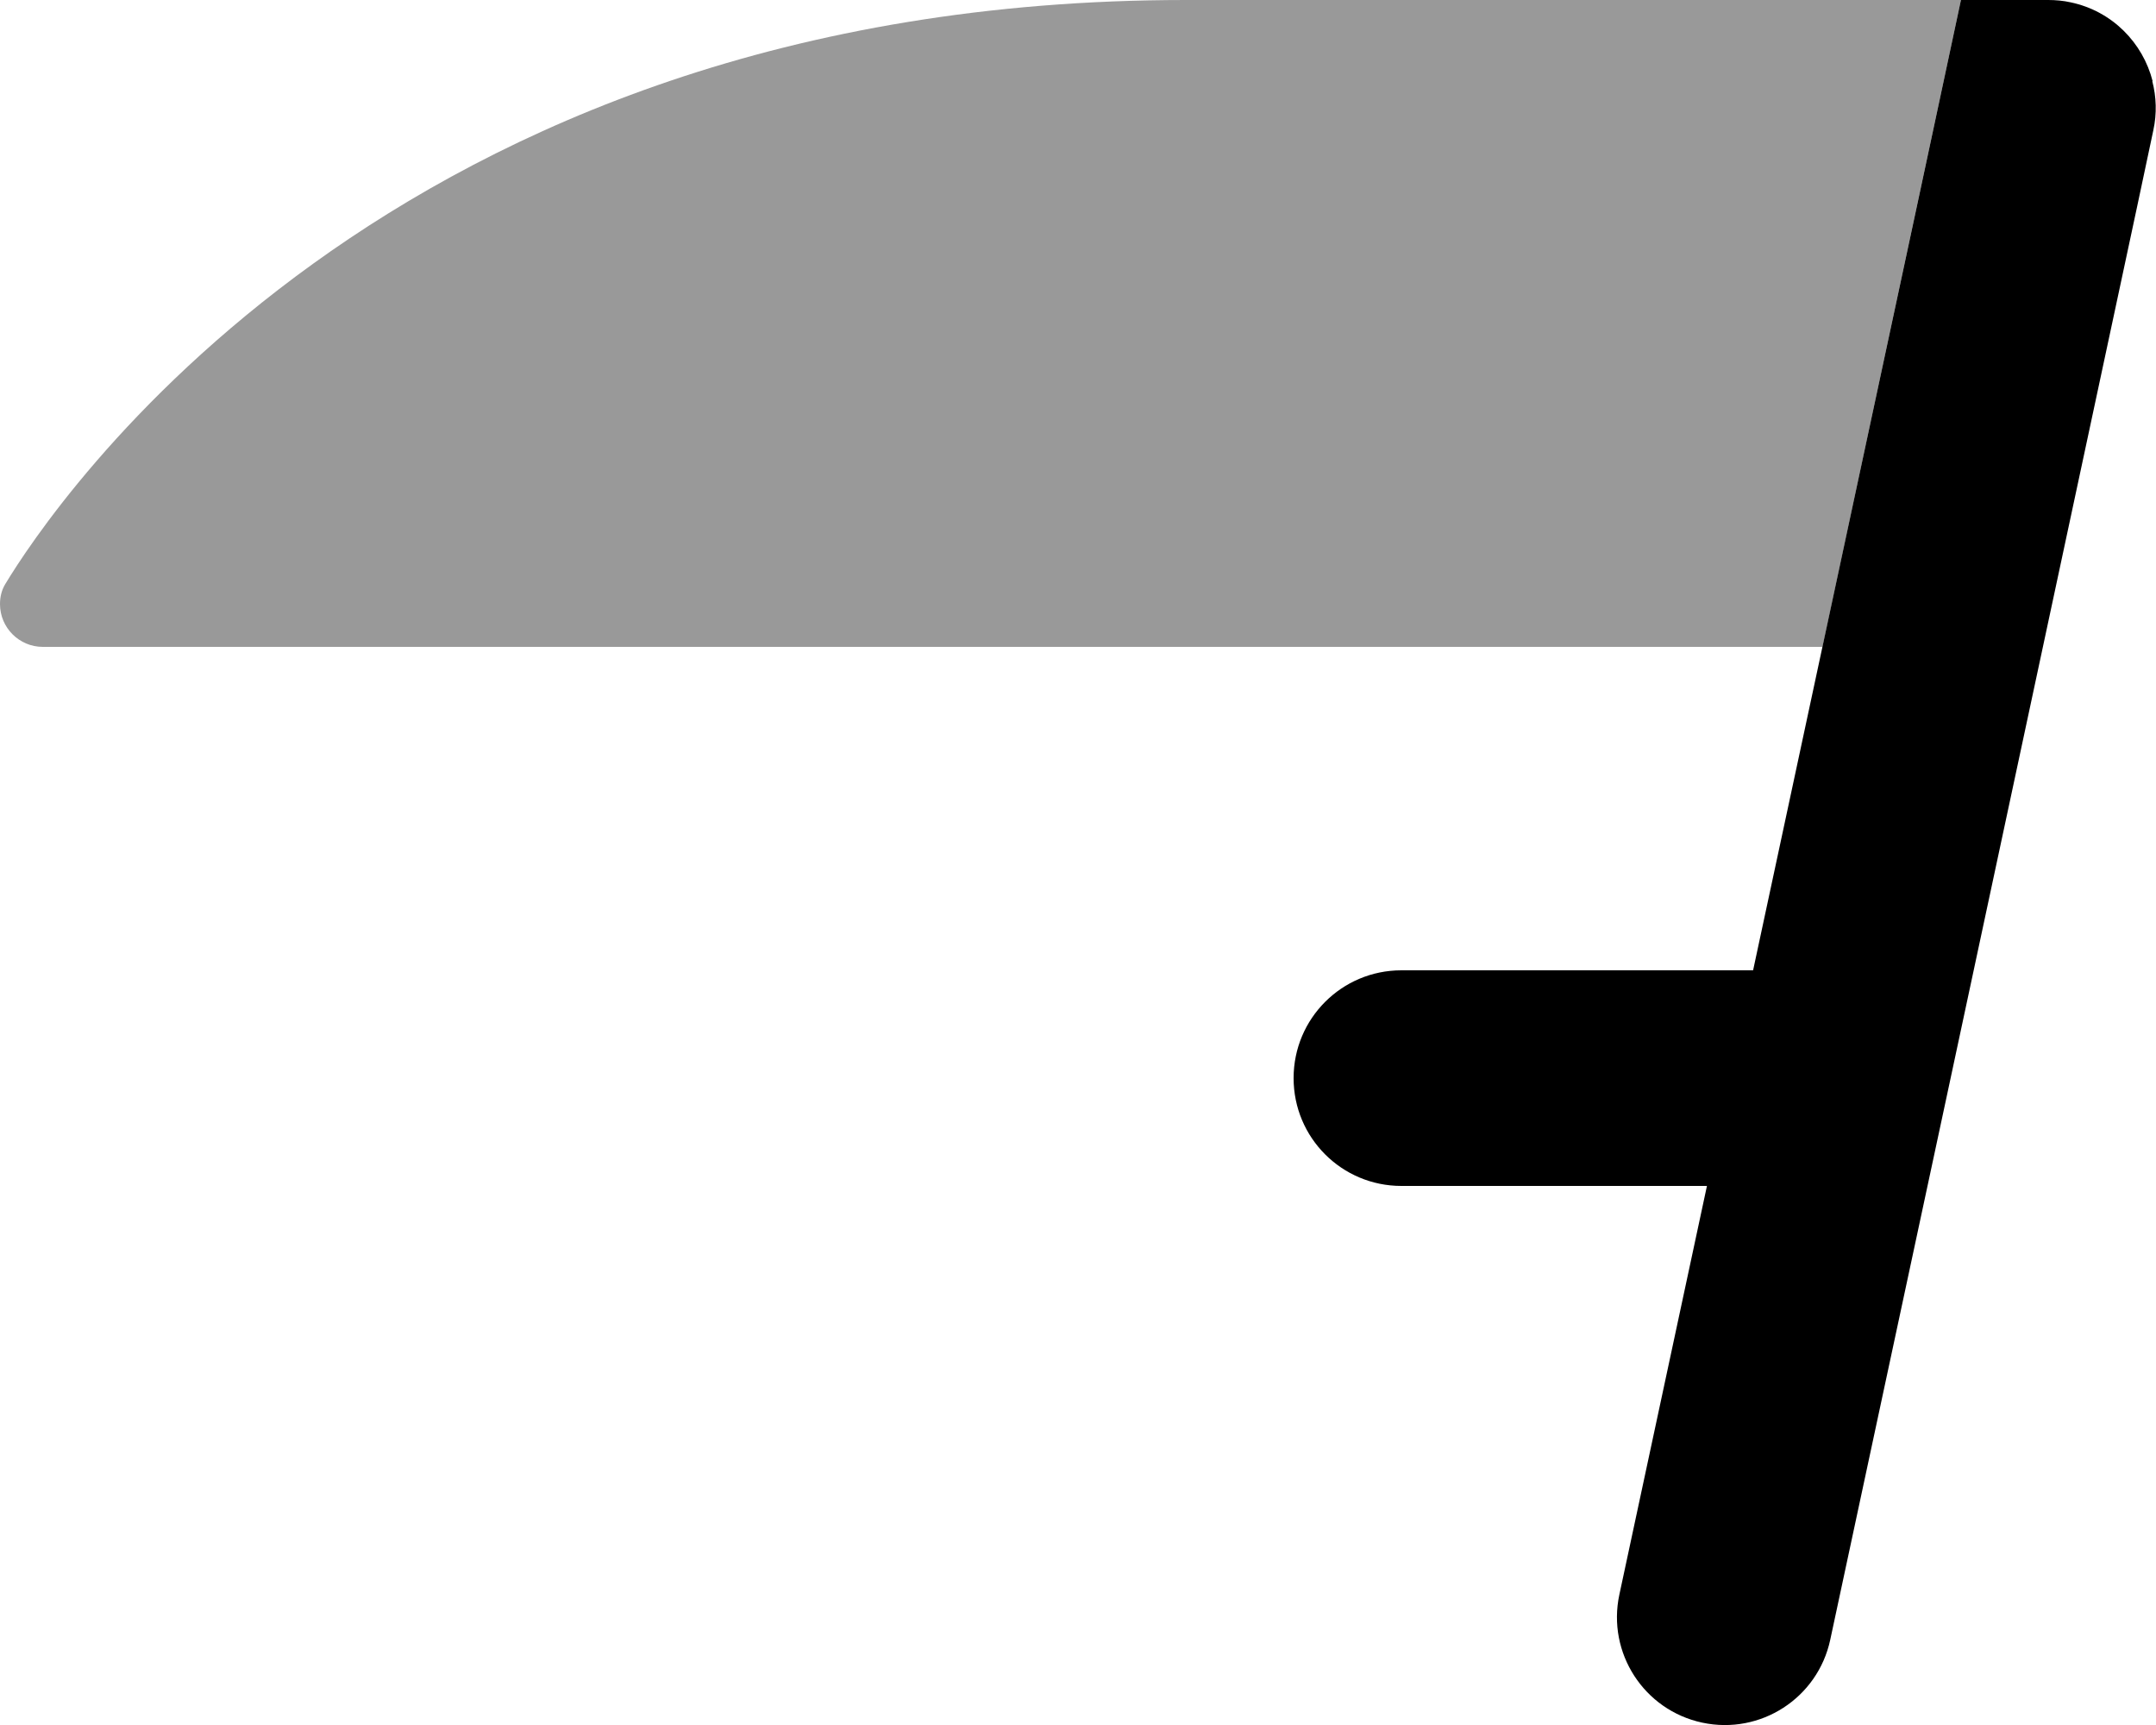
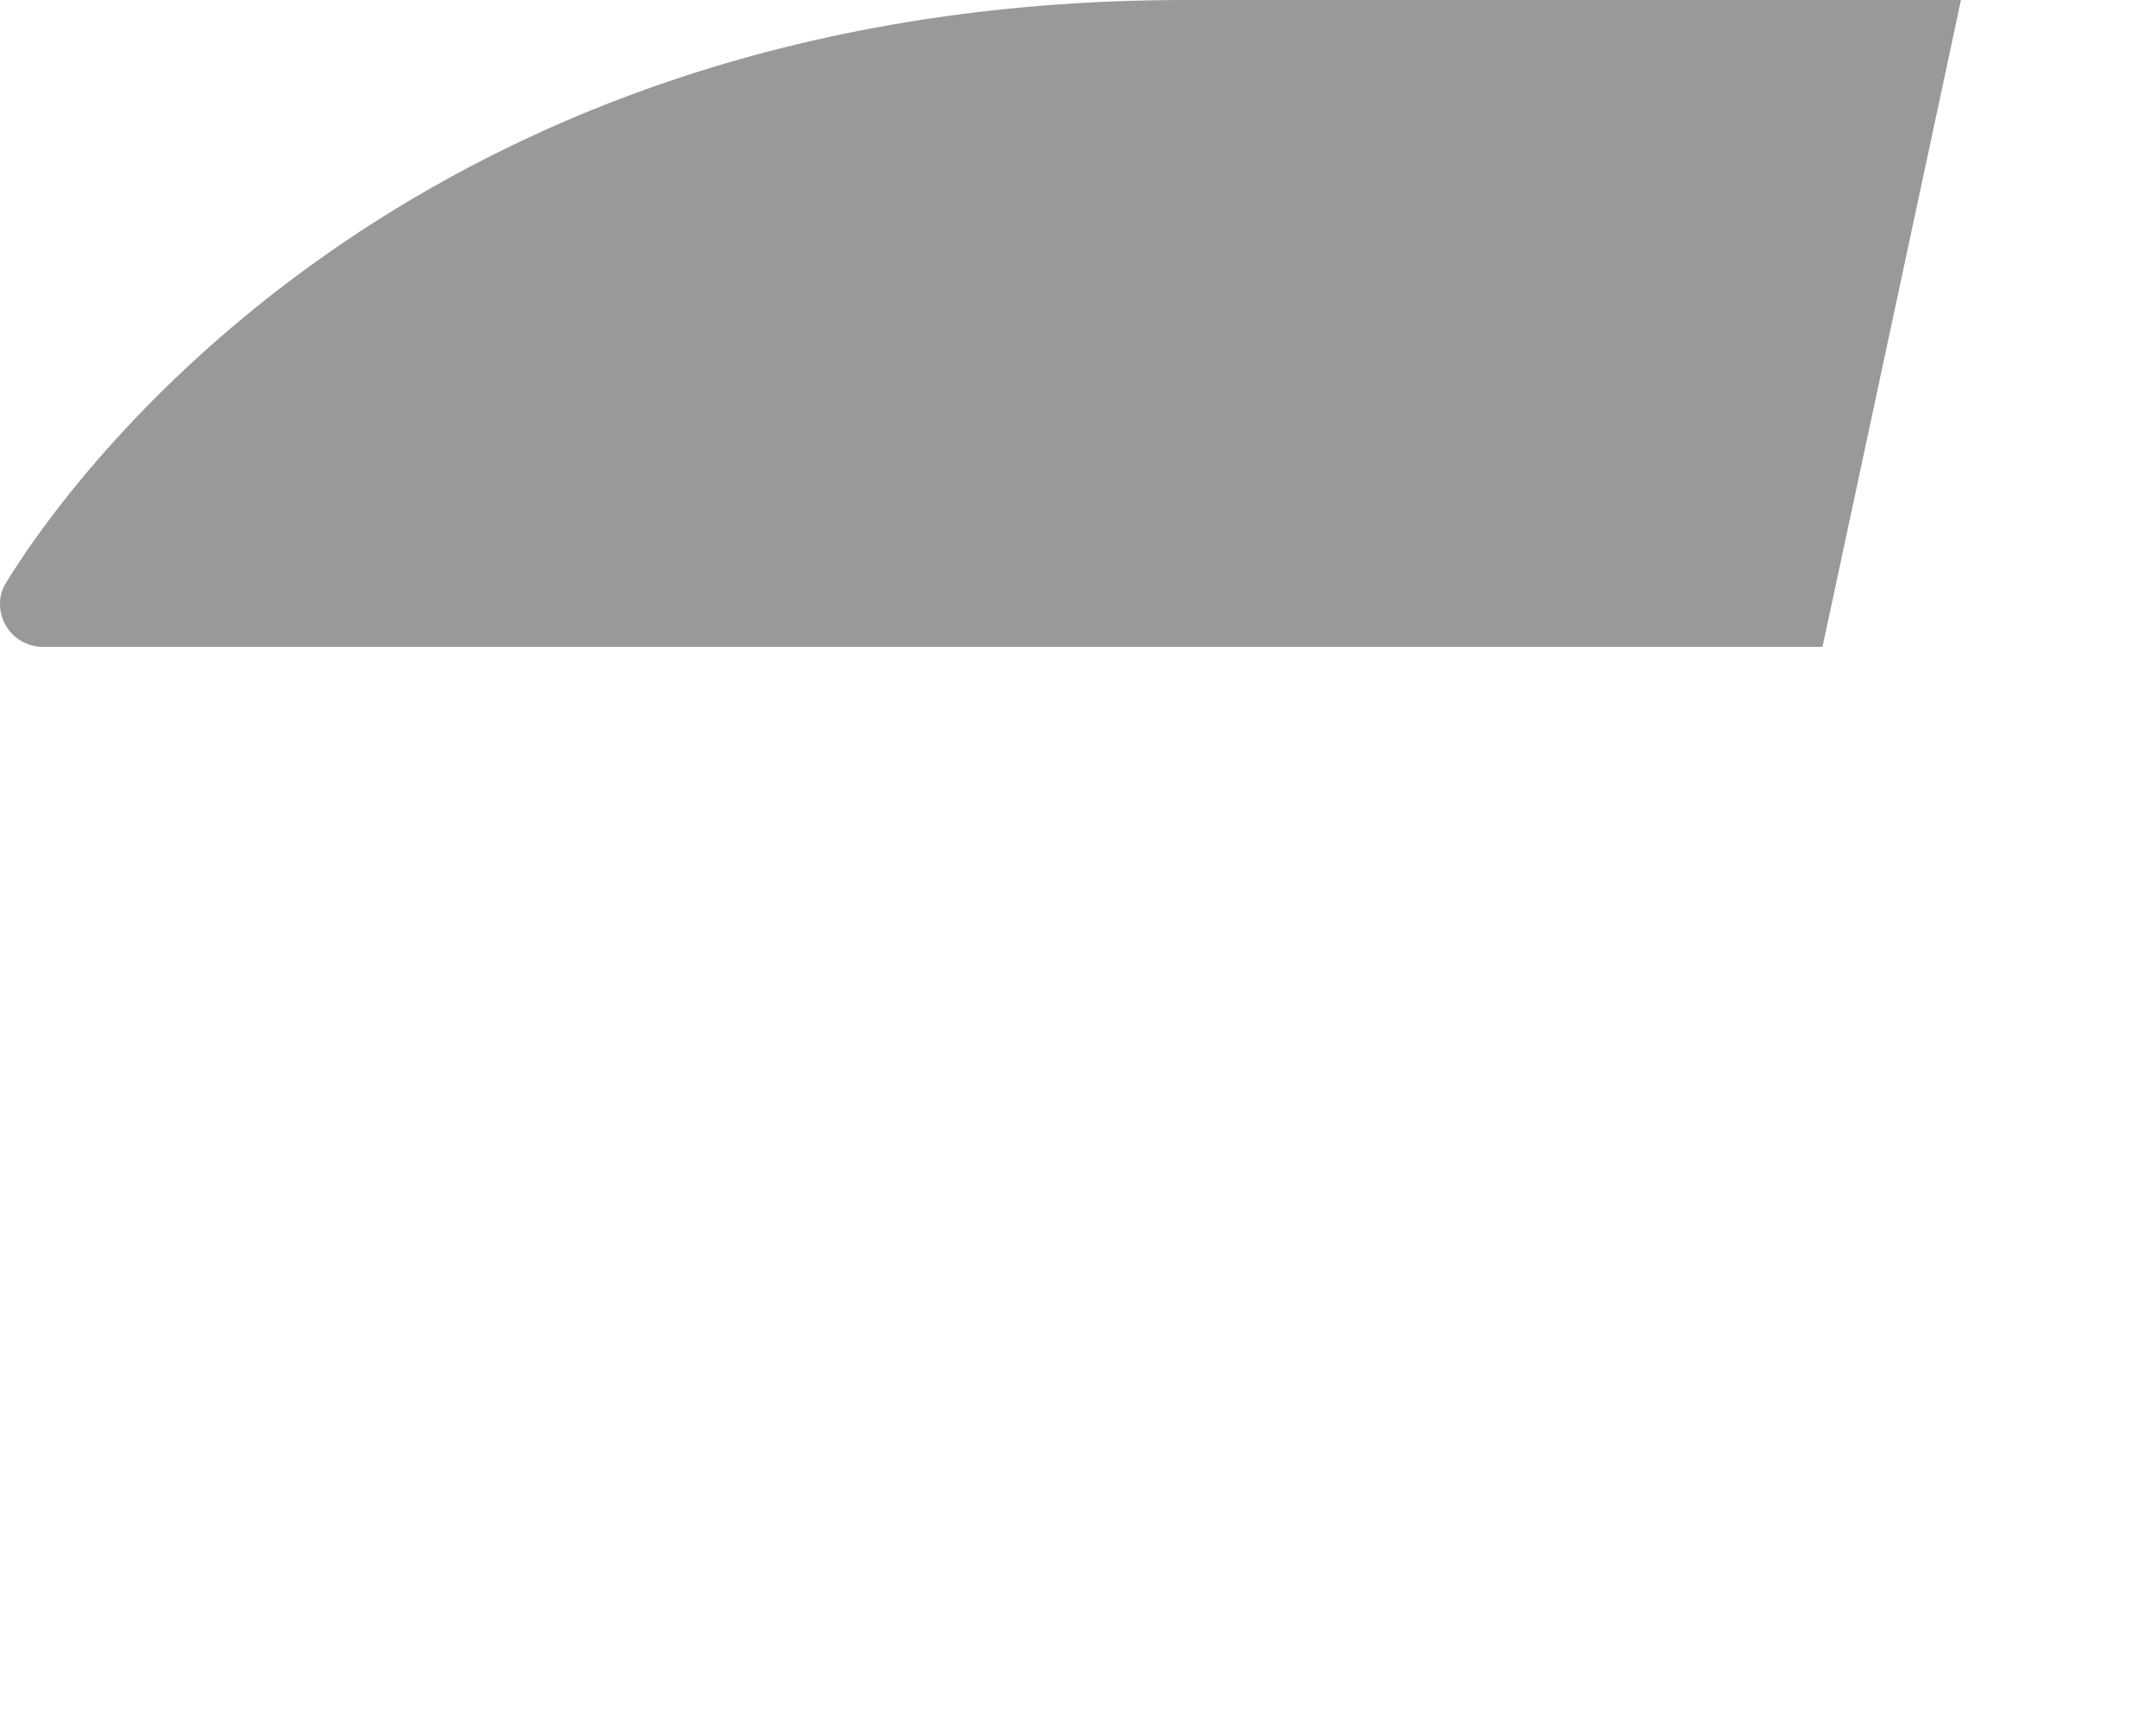
<svg xmlns="http://www.w3.org/2000/svg" viewBox="0 0 640 512">
  <defs>
    <style>.fa-secondary{opacity:.4}</style>
  </defs>
-   <path class="fa-primary" d="M639 24.1C636.1 12.7 627 3.3 614.7 .7c-2.2-.5-4.5-.7-6.7-.7H582.1l-5.4 25.3s0 0 0 0l-7.7 36L520.4 288H416c-17.7 0-32 14.3-32 32s14.3 32 32 32h90.7l-26 121.3c-3.7 17.3 7.3 34.3 24.6 38s34.3-7.3 38-24.6l34.3-160L634.4 61.3l4.8-22.6s0 0 0 0c1.1-5 .9-10-.3-14.6z" />
  <path class="fa-secondary" d="M582.1 0H352C114.8 0 15 151.1 1.6 173.3c-1.1 1.8-1.6 3.8-1.6 6c0 7 5.7 12.7 12.7 12.7H541L576.7 25.3 582.1 0z" />
</svg>